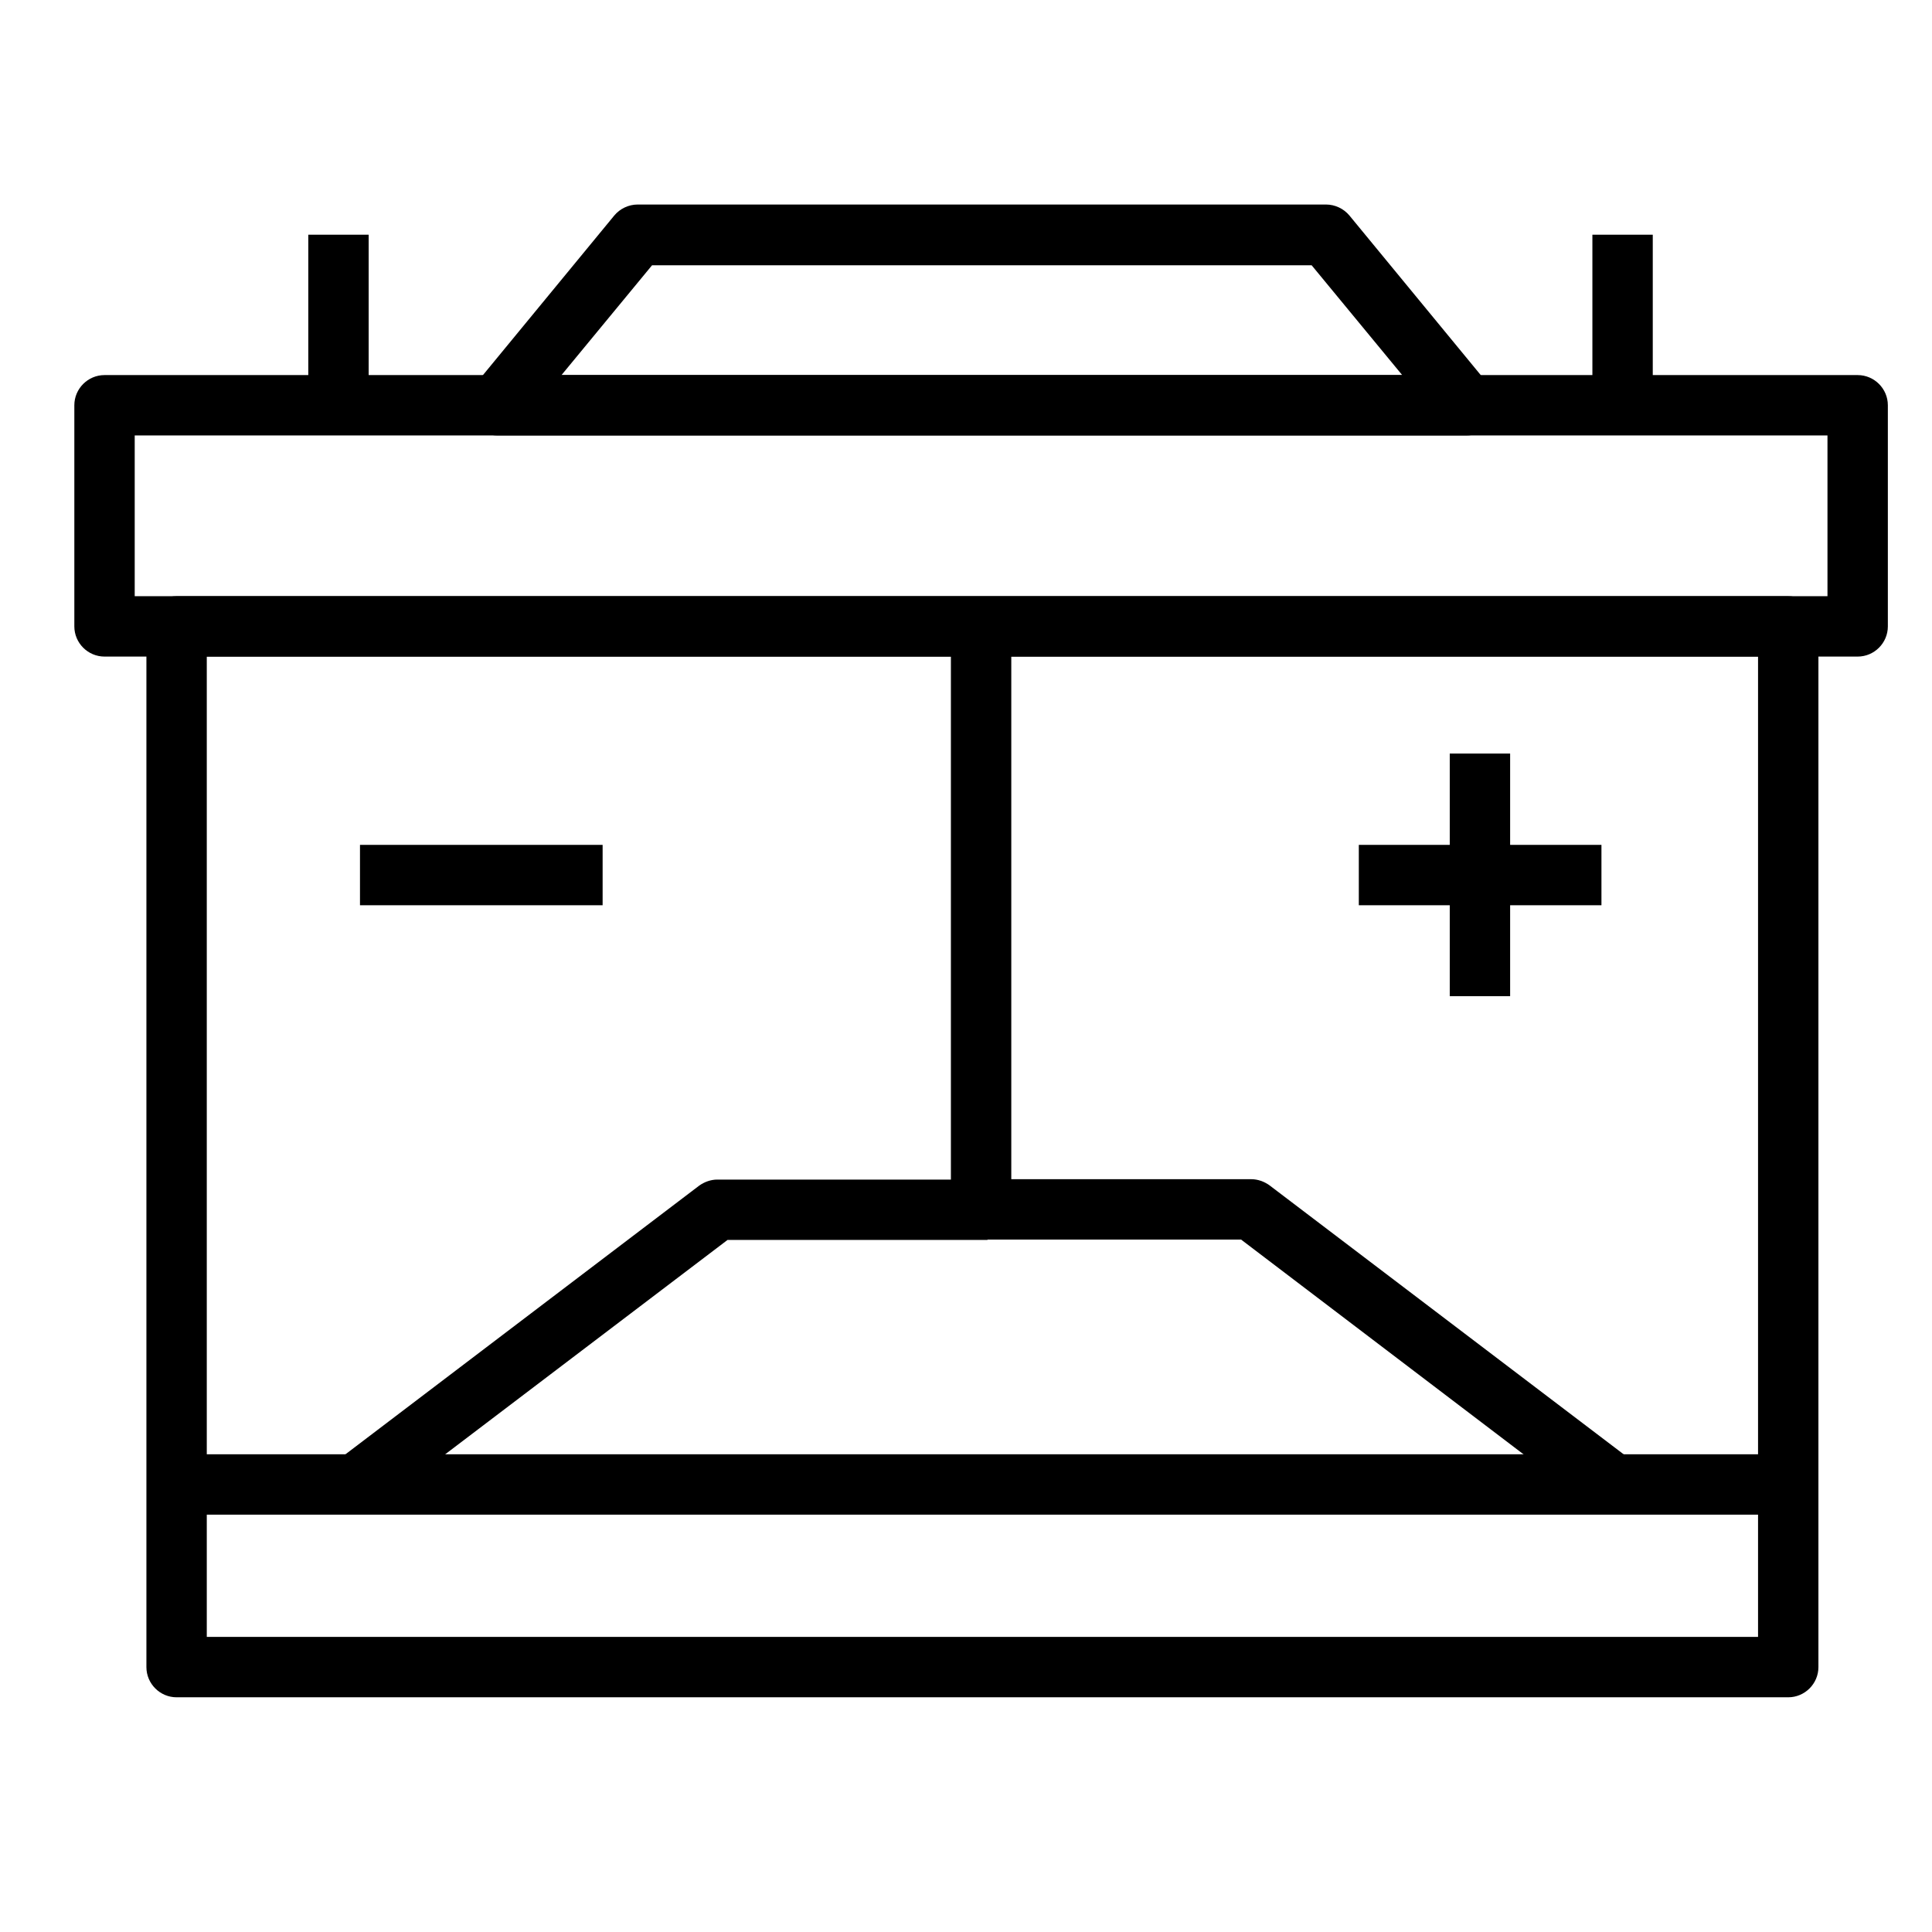
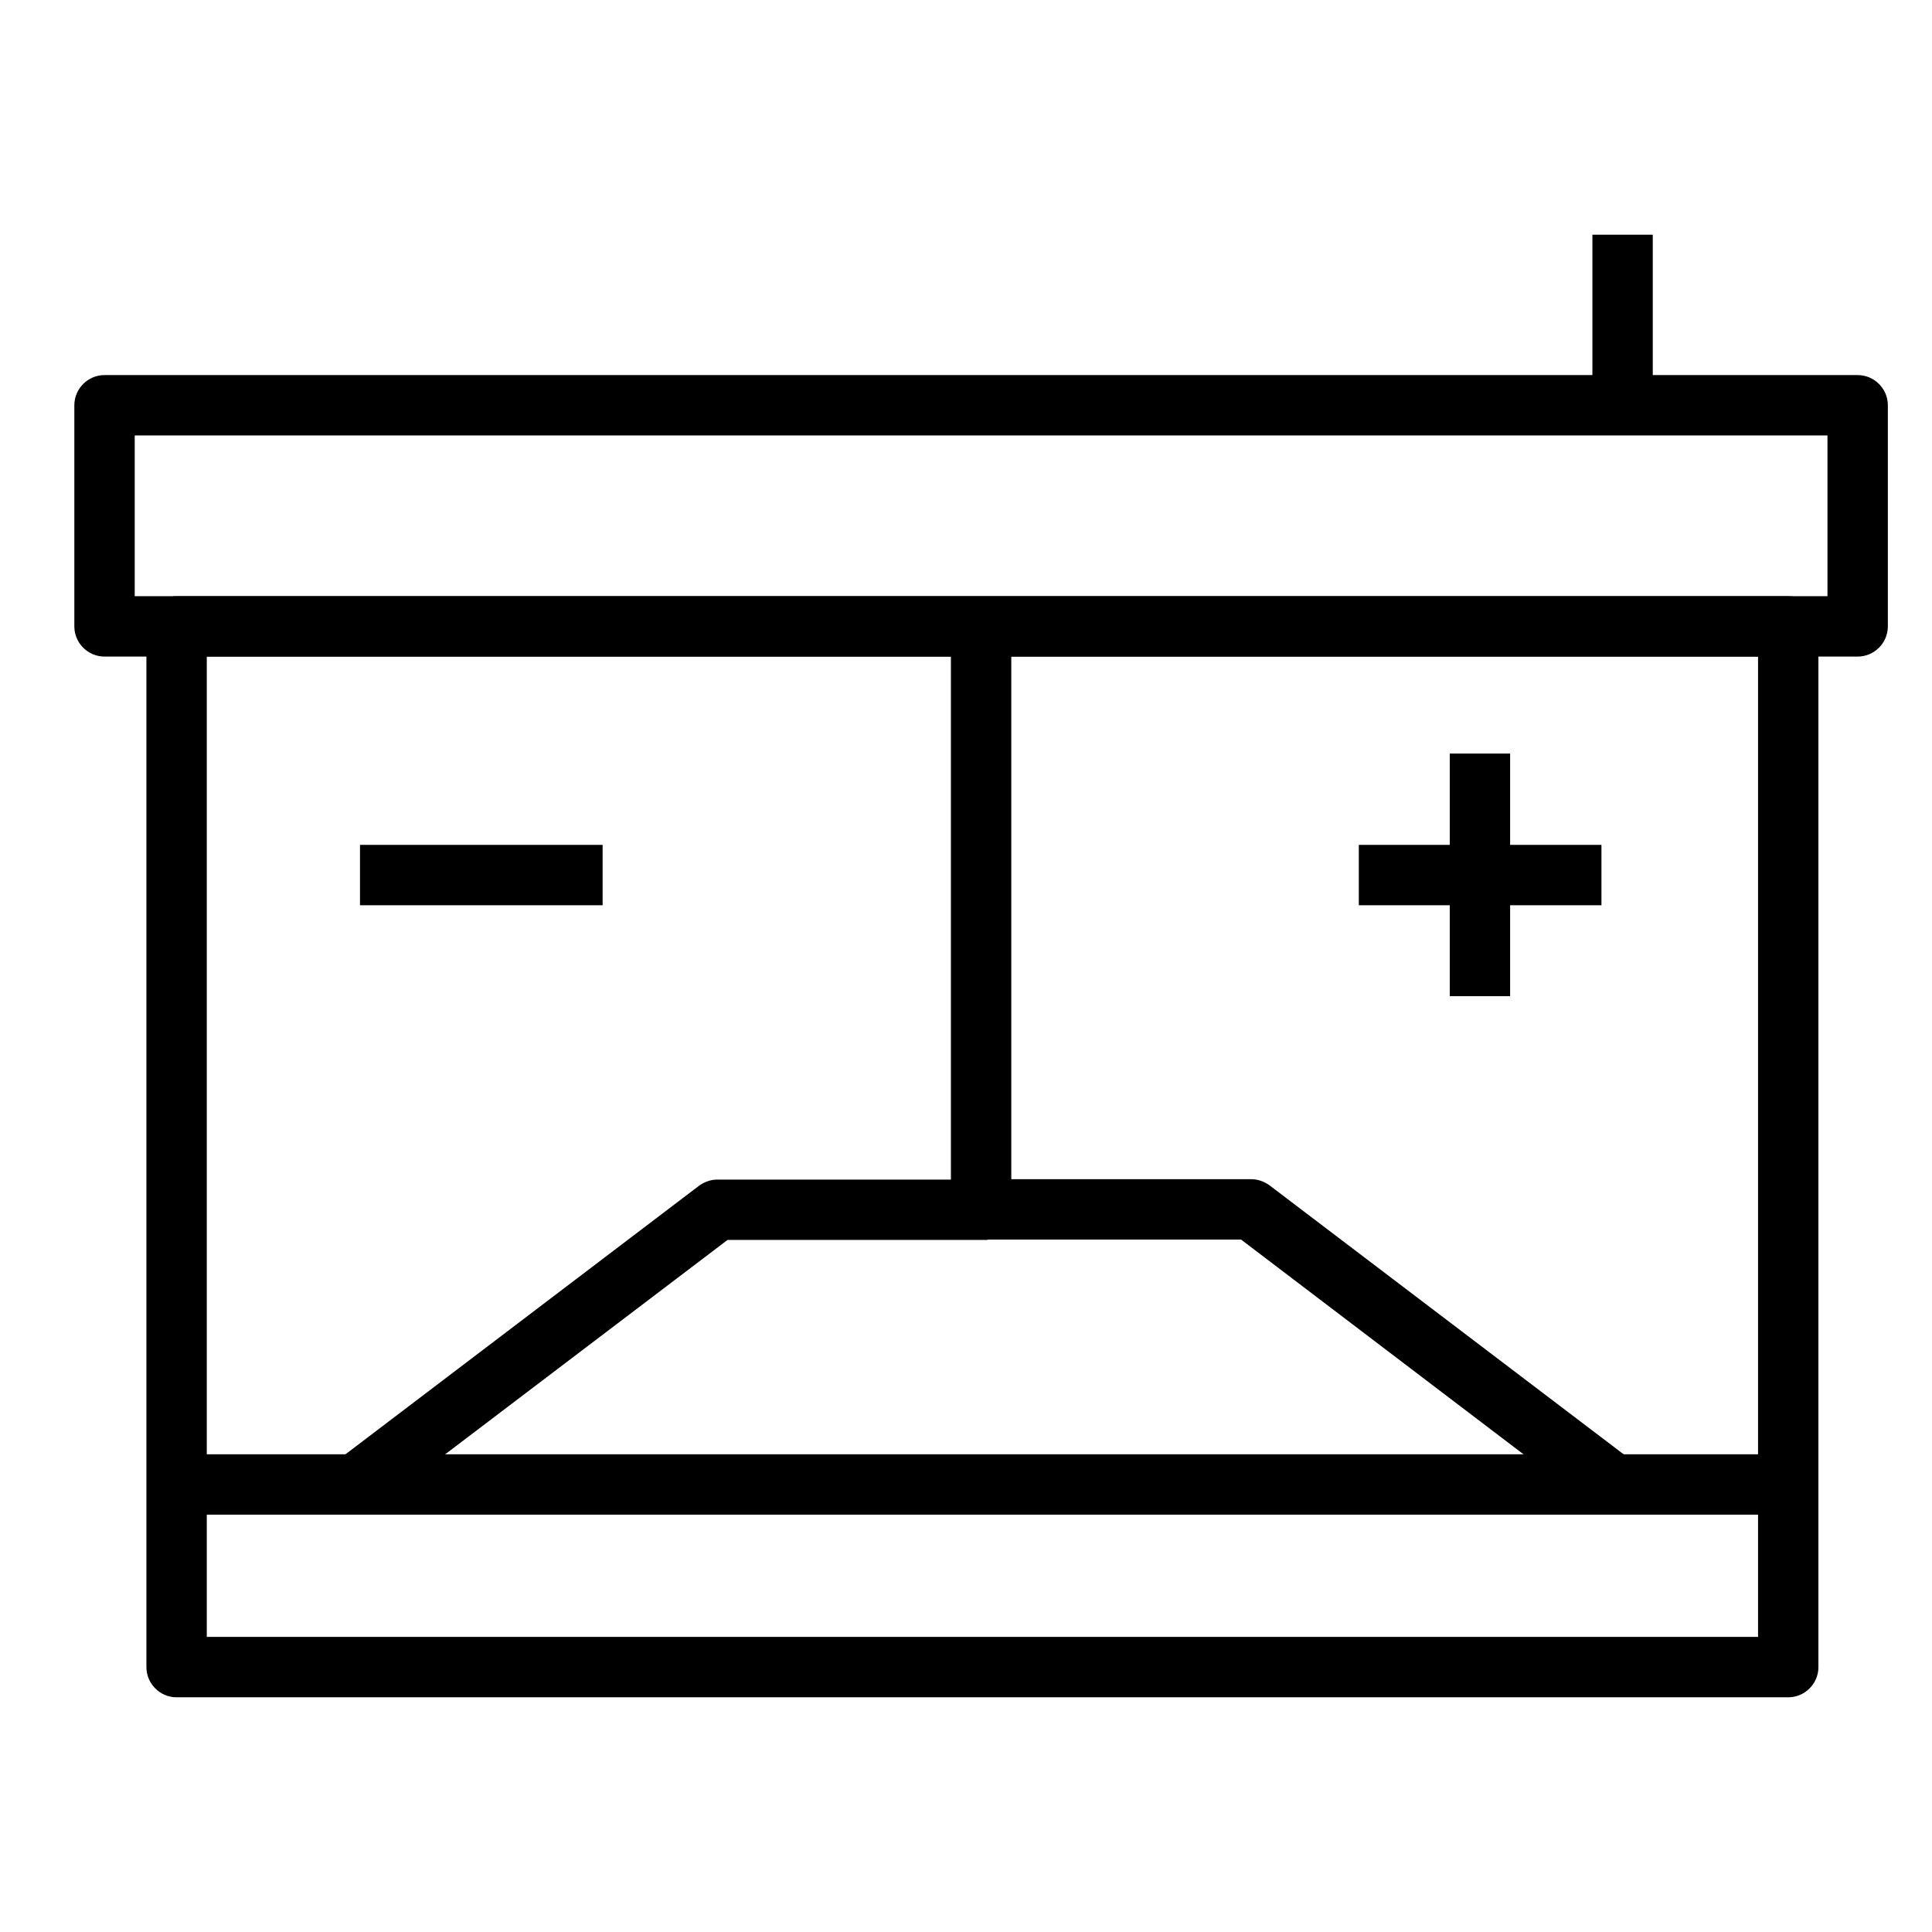
<svg xmlns="http://www.w3.org/2000/svg" viewBox="0 0 512 512">
  <g>
    <g id="Layer_2">
      <path d="M474,449.8H46.8c-4.4,0-8-3.6-8-8V166c0-4.4,3.6-8,8-8h427.1c4.4,0,8,3.6,8,8v275.8c0,4.4-3.6,8-8,8ZM54.8,433.8h411.1V174H54.8v259.8Z" />
      <path d="M492.3,174H27.7c-4.4,0-8-3.6-8-8v-58.6c0-4.4,3.6-8,8-8h464.6c4.4,0,8,3.6,8,8v58.6c0,4.4-3.6,8-8,8ZM35.7,158h448.6v-42.6H35.7v42.6Z" />
-       <path d="M388.6,115.4H131.8c-4.4,0-8-3.6-8-8,0-1.9.6-3.7,1.8-5.1l37.2-45.2c1.5-1.8,3.8-2.9,6.2-2.9h182.4c2.4,0,4.7,1.1,6.2,2.9l37.2,45.2c2.8,3.4,2.3,8.5-1.1,11.3-1.4,1.2-3.2,1.8-5.1,1.8h0ZM148.8,99.4h222.8l-24-29.1h-174.8l-24,29.1Z" />
      <path d="M422,62.2h16v45.2h-16v-45.2Z" />
-       <path d="M81.7,62.2h16v45.2h-16v-45.2Z" />
      <path d="M46.8,385.4h427.1v16H46.8v-16Z" />
      <path d="M384.2,199.7h16v64.3h-16v-64.3Z" />
      <path d="M360.1,223.9h64.3v16h-64.3v-16Z" />
      <path d="M95.4,223.9h64.3v16h-64.3v-16Z" />
      <path d="M252,166h16v154.6h-16v-154.6Z" />
      <path d="M421.5,398.9l-92.6-70.4h-68.9v-16h71.6c1.7,0,3.4.6,4.8,1.6l94.8,72-9.6,12.8Z" />
      <path d="M100.2,398.9l-9.7-12.7,94.8-72c1.4-1,3.1-1.6,4.8-1.6h71.6v16h-68.9l-92.6,70.3Z" />
    </g>
  </g>
</svg>